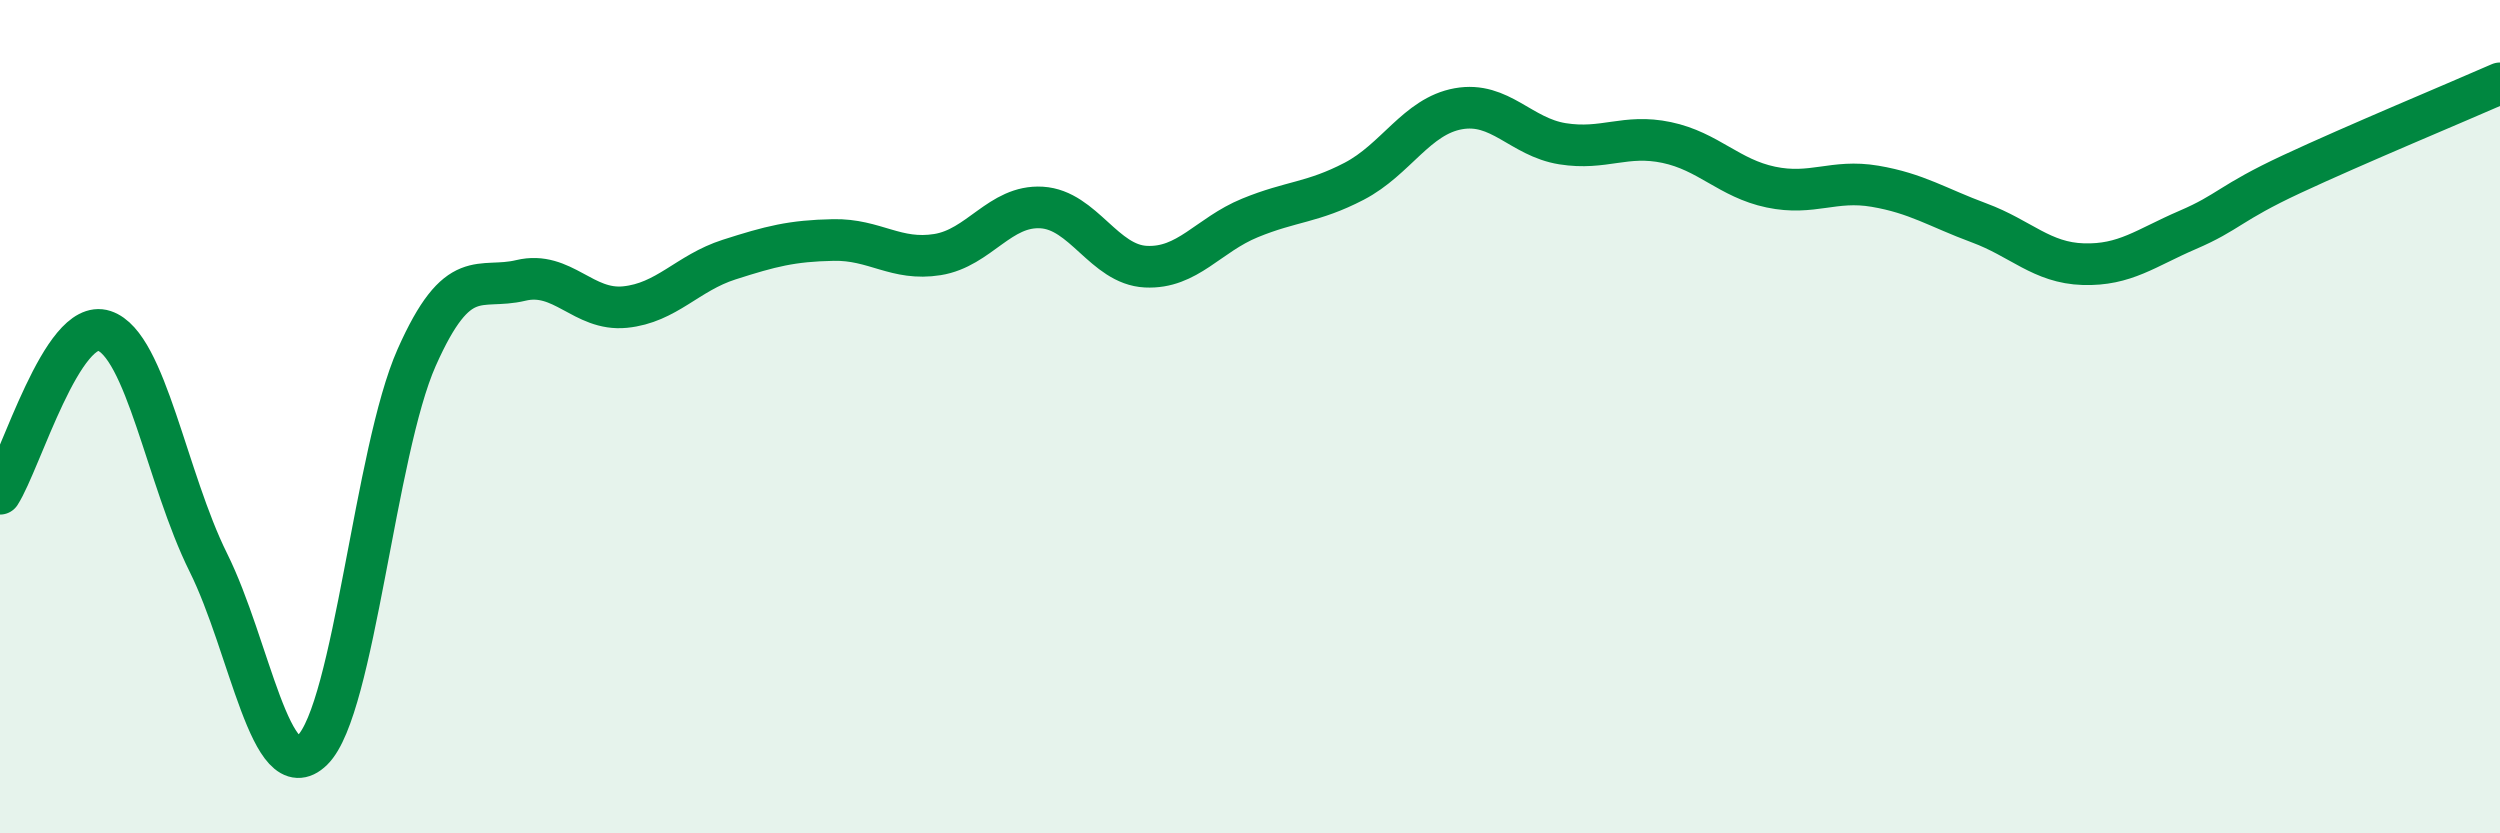
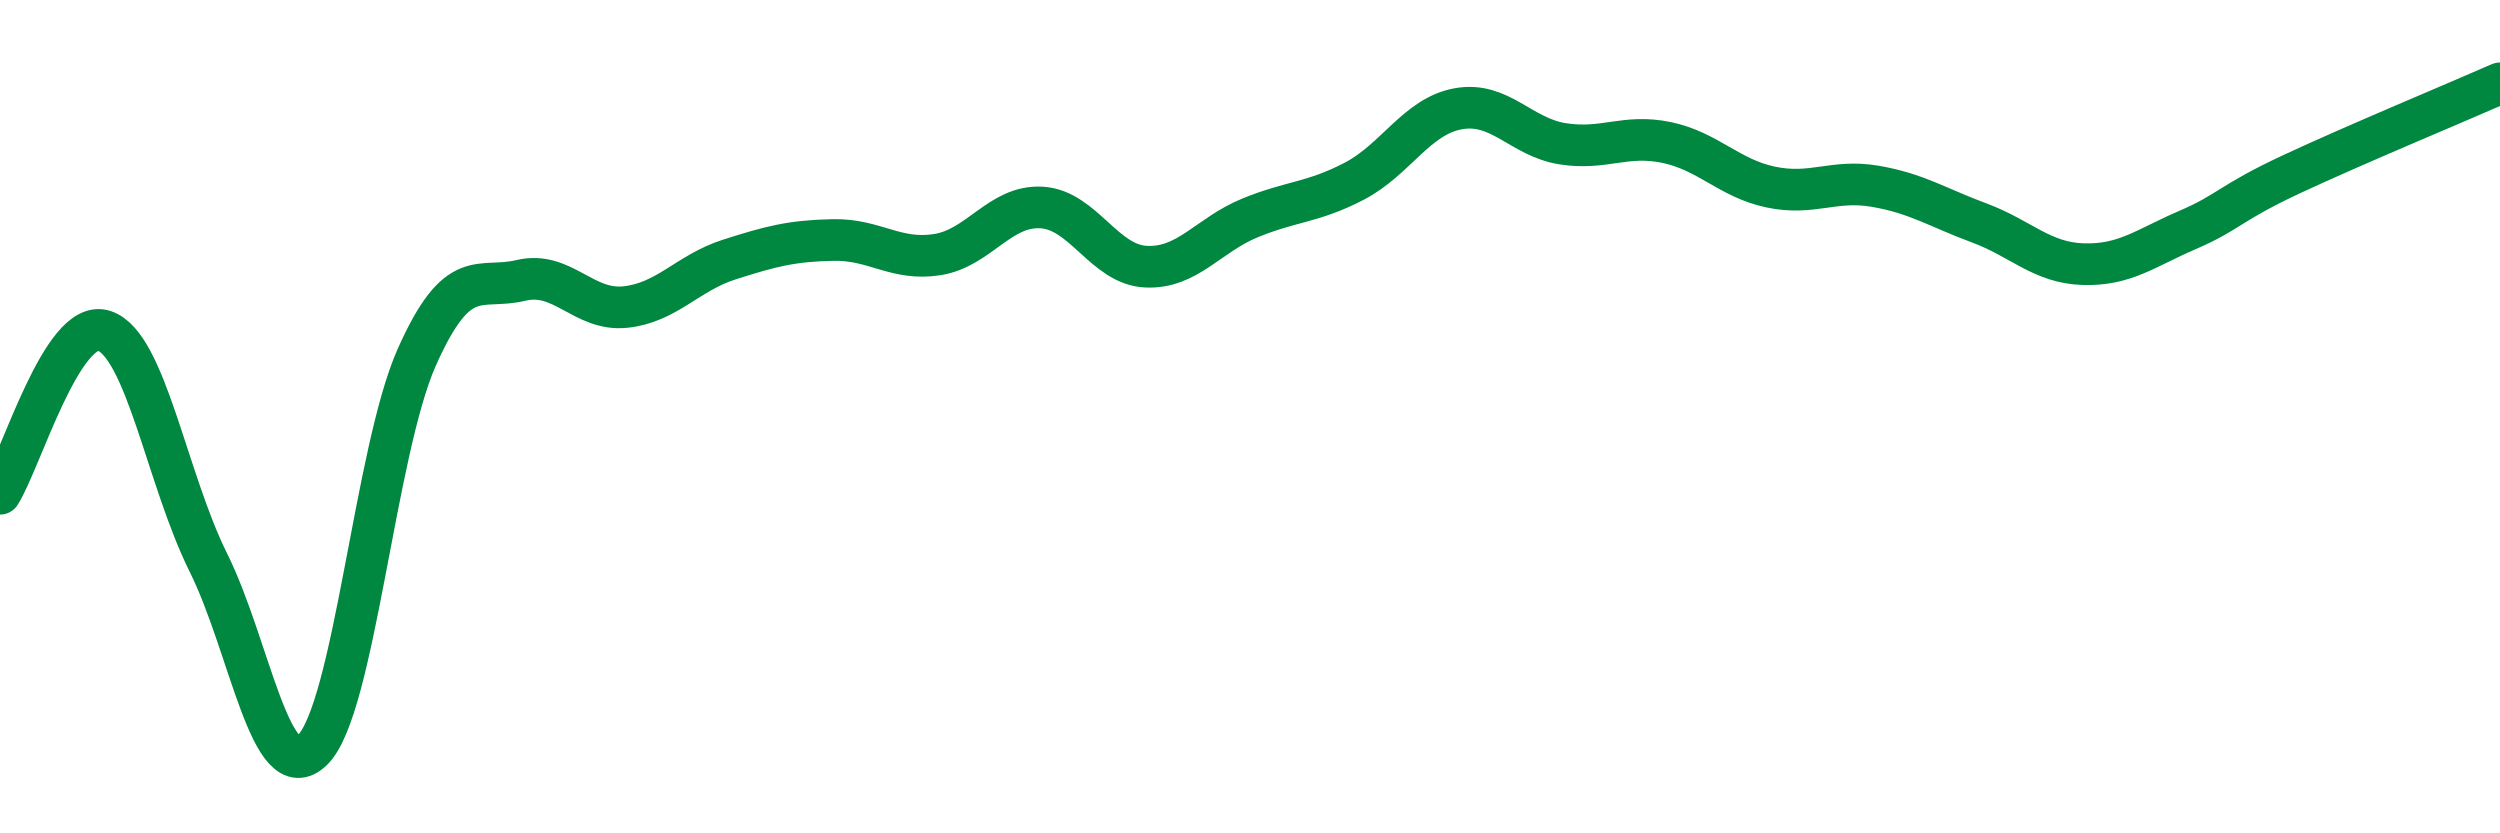
<svg xmlns="http://www.w3.org/2000/svg" width="60" height="20" viewBox="0 0 60 20">
-   <path d="M 0,11.85 C 0.5,11.07 1.5,7.61 2.5,7.94 C 3.5,8.27 4,11.49 5,13.5 C 6,15.51 6.5,18.98 7.5,18 C 8.5,17.02 9,10.83 10,8.58 C 11,6.33 11.5,6.97 12.5,6.73 C 13.5,6.49 14,7.47 15,7.37 C 16,7.27 16.5,6.55 17.5,6.23 C 18.5,5.91 19,5.78 20,5.76 C 21,5.74 21.5,6.27 22.5,6.11 C 23.5,5.95 24,4.92 25,4.98 C 26,5.04 26.5,6.35 27.5,6.4 C 28.5,6.45 29,5.64 30,5.23 C 31,4.82 31.5,4.87 32.5,4.35 C 33.5,3.83 34,2.79 35,2.61 C 36,2.43 36.5,3.29 37.5,3.45 C 38.5,3.61 39,3.21 40,3.42 C 41,3.63 41.5,4.28 42.5,4.49 C 43.5,4.7 44,4.3 45,4.47 C 46,4.64 46.5,4.98 47.5,5.35 C 48.5,5.72 49,6.31 50,6.34 C 51,6.37 51.5,5.95 52.5,5.52 C 53.5,5.09 53.5,4.88 55,4.18 C 56.5,3.48 59,2.44 60,2L60 20L0 20Z" fill="#008740" opacity="0.1" stroke-linecap="round" stroke-linejoin="round" />
  <path d="M 0,11.85 C 0.5,11.07 1.5,7.61 2.5,7.94 C 3.5,8.27 4,11.49 5,13.5 C 6,15.51 6.5,18.98 7.5,18 C 8.5,17.02 9,10.83 10,8.58 C 11,6.33 11.5,6.97 12.5,6.73 C 13.5,6.49 14,7.47 15,7.37 C 16,7.27 16.5,6.55 17.5,6.23 C 18.5,5.91 19,5.78 20,5.76 C 21,5.74 21.5,6.27 22.5,6.11 C 23.5,5.95 24,4.92 25,4.98 C 26,5.04 26.5,6.35 27.5,6.4 C 28.5,6.45 29,5.64 30,5.23 C 31,4.82 31.5,4.87 32.5,4.35 C 33.5,3.83 34,2.79 35,2.61 C 36,2.43 36.5,3.29 37.5,3.45 C 38.5,3.61 39,3.21 40,3.42 C 41,3.63 41.5,4.28 42.5,4.49 C 43.5,4.7 44,4.3 45,4.47 C 46,4.64 46.5,4.98 47.5,5.35 C 48.5,5.72 49,6.31 50,6.34 C 51,6.37 51.5,5.95 52.5,5.52 C 53.5,5.09 53.5,4.88 55,4.18 C 56.5,3.48 59,2.44 60,2" stroke="#008740" stroke-width="1" fill="none" stroke-linecap="round" stroke-linejoin="round" />
</svg>